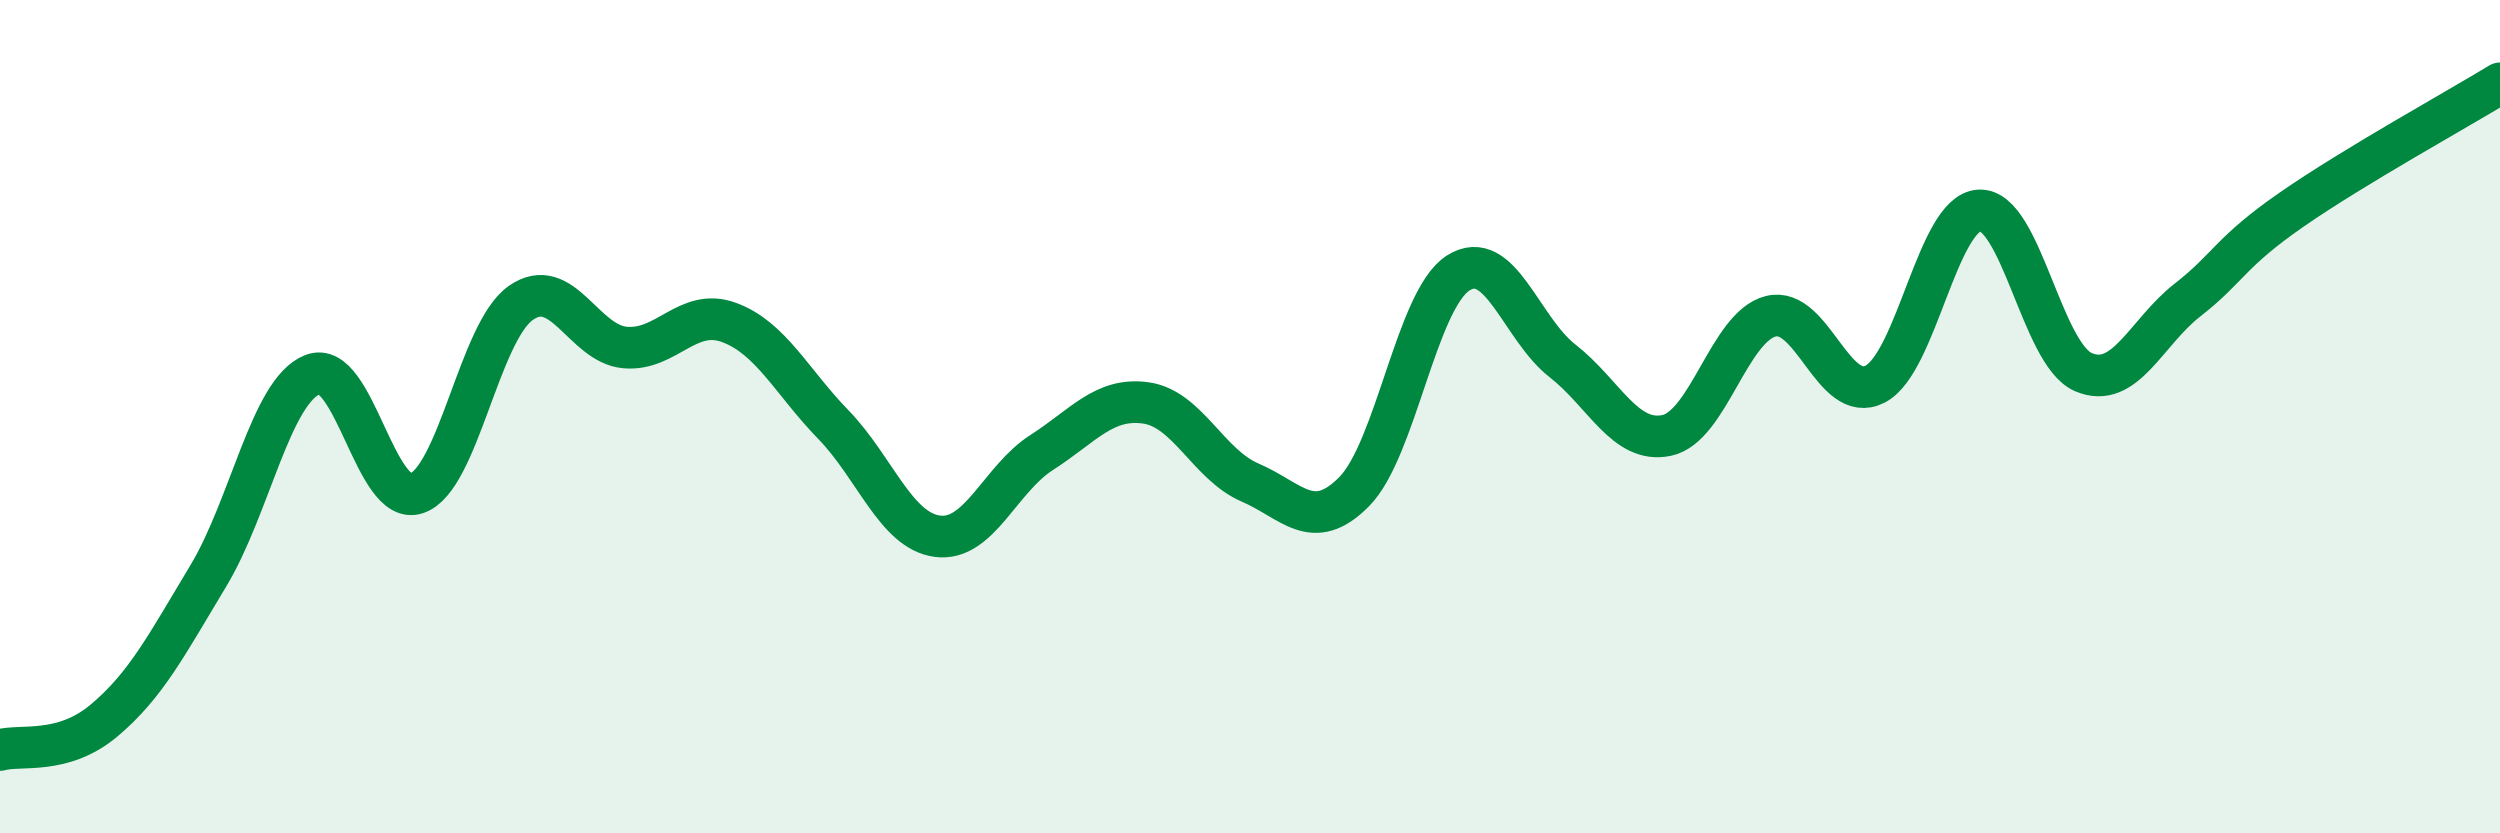
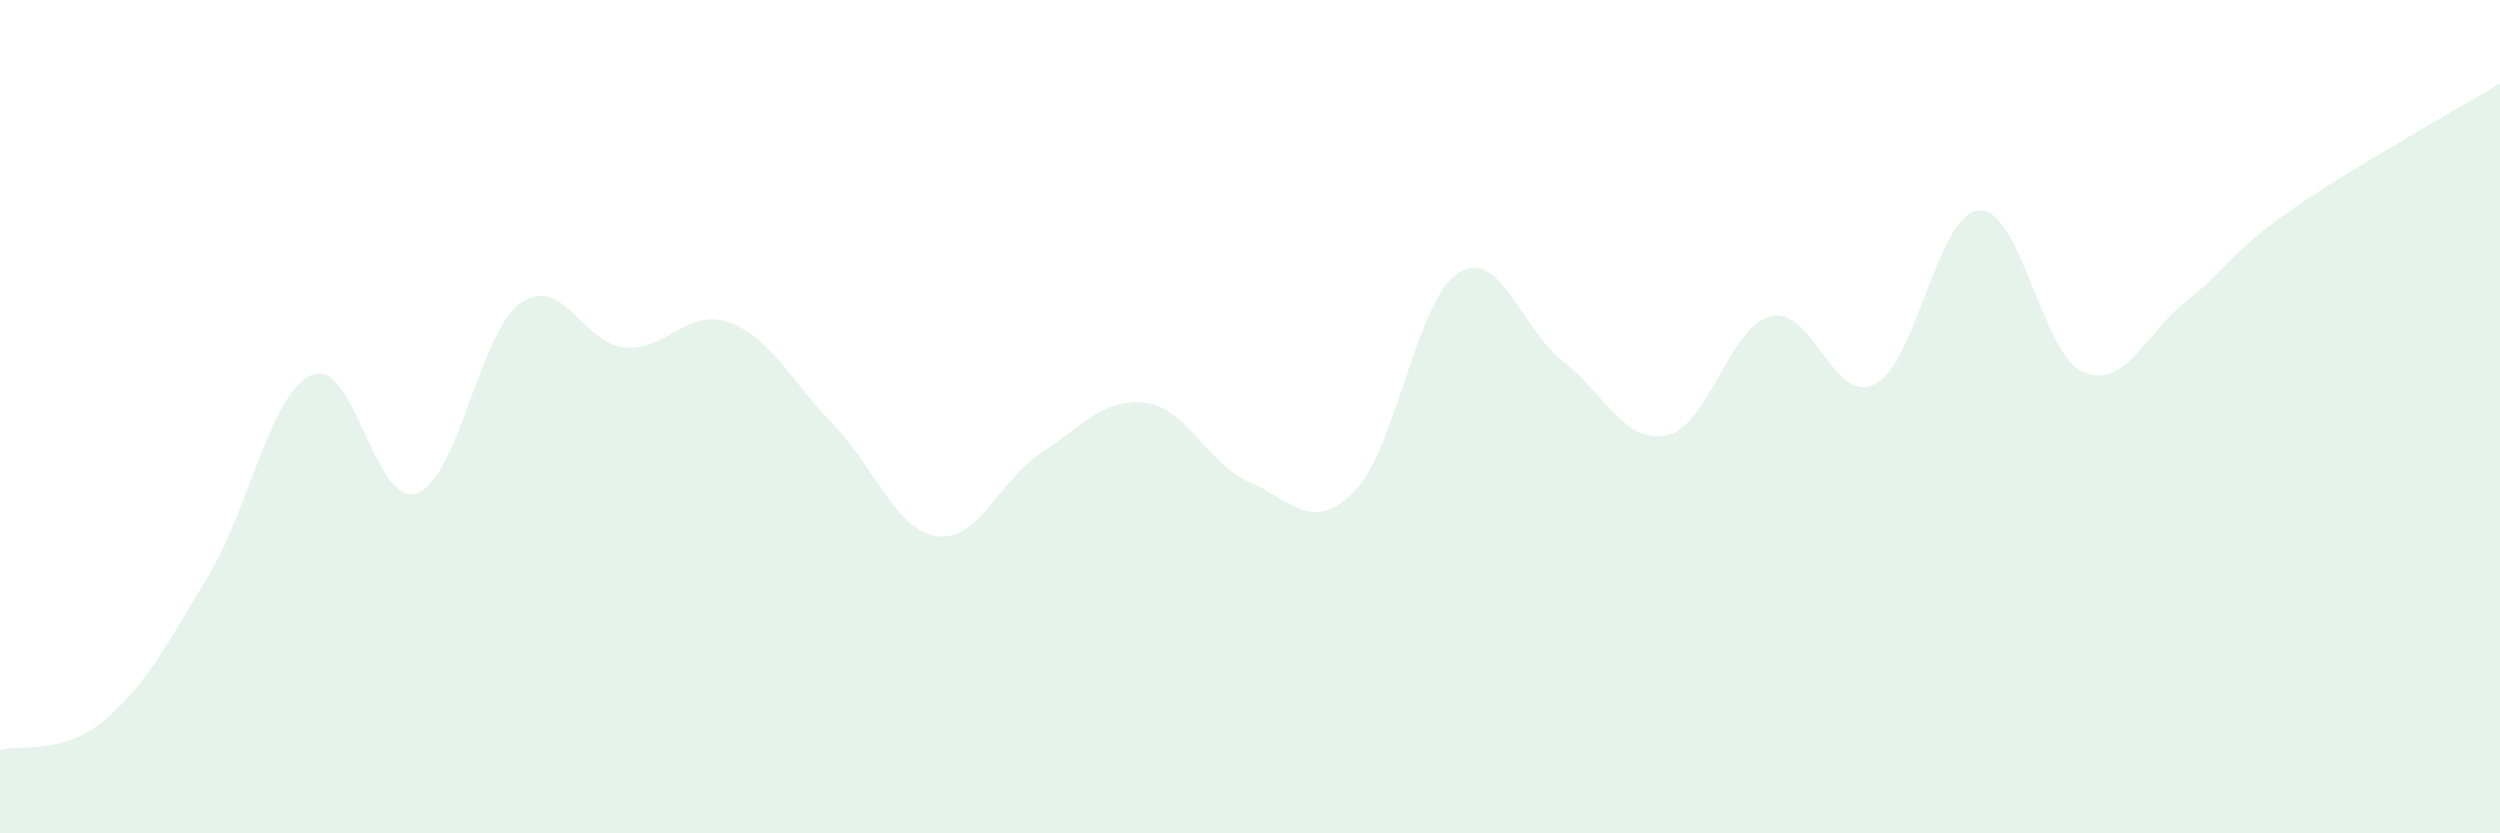
<svg xmlns="http://www.w3.org/2000/svg" width="60" height="20" viewBox="0 0 60 20">
  <path d="M 0,18 C 0.5,17.86 1.5,18.13 2.5,17.29 C 3.5,16.45 4,15.48 5,13.82 C 6,12.16 6.5,9.39 7.5,8.99 C 8.5,8.59 9,12.18 10,11.84 C 11,11.5 11.5,7.97 12.5,7.27 C 13.5,6.57 14,8.25 15,8.34 C 16,8.43 16.5,7.37 17.5,7.74 C 18.5,8.11 19,9.16 20,10.19 C 21,11.22 21.5,12.74 22.5,12.87 C 23.5,13 24,11.5 25,10.86 C 26,10.22 26.5,9.53 27.5,9.67 C 28.5,9.81 29,11.15 30,11.58 C 31,12.01 31.5,12.81 32.5,11.8 C 33.5,10.79 34,7.18 35,6.55 C 36,5.92 36.5,7.88 37.5,8.66 C 38.5,9.44 39,10.66 40,10.45 C 41,10.24 41.5,7.84 42.5,7.59 C 43.5,7.34 44,9.73 45,9.22 C 46,8.71 46.5,5.11 47.5,5.05 C 48.5,4.99 49,8.5 50,8.93 C 51,9.36 51.5,7.98 52.5,7.2 C 53.5,6.42 53.5,6.07 55,5.03 C 56.5,3.99 59,2.61 60,2L60 20L0 20Z" fill="#008740" opacity="0.1" stroke-linecap="round" stroke-linejoin="round" />
-   <path d="M 0,18 C 0.5,17.86 1.5,18.13 2.5,17.29 C 3.5,16.45 4,15.48 5,13.82 C 6,12.16 6.5,9.39 7.5,8.99 C 8.5,8.59 9,12.18 10,11.84 C 11,11.5 11.5,7.97 12.5,7.27 C 13.5,6.57 14,8.25 15,8.34 C 16,8.43 16.5,7.37 17.5,7.74 C 18.5,8.11 19,9.16 20,10.19 C 21,11.22 21.5,12.74 22.5,12.87 C 23.5,13 24,11.5 25,10.86 C 26,10.22 26.5,9.53 27.5,9.67 C 28.5,9.81 29,11.15 30,11.58 C 31,12.01 31.5,12.81 32.5,11.8 C 33.5,10.79 34,7.18 35,6.55 C 36,5.92 36.5,7.88 37.5,8.66 C 38.5,9.44 39,10.66 40,10.45 C 41,10.24 41.5,7.84 42.5,7.59 C 43.5,7.34 44,9.73 45,9.22 C 46,8.71 46.5,5.11 47.5,5.05 C 48.5,4.99 49,8.5 50,8.93 C 51,9.36 51.5,7.98 52.5,7.2 C 53.5,6.42 53.5,6.07 55,5.03 C 56.5,3.99 59,2.61 60,2" stroke="#008740" stroke-width="1" fill="none" stroke-linecap="round" stroke-linejoin="round" />
</svg>